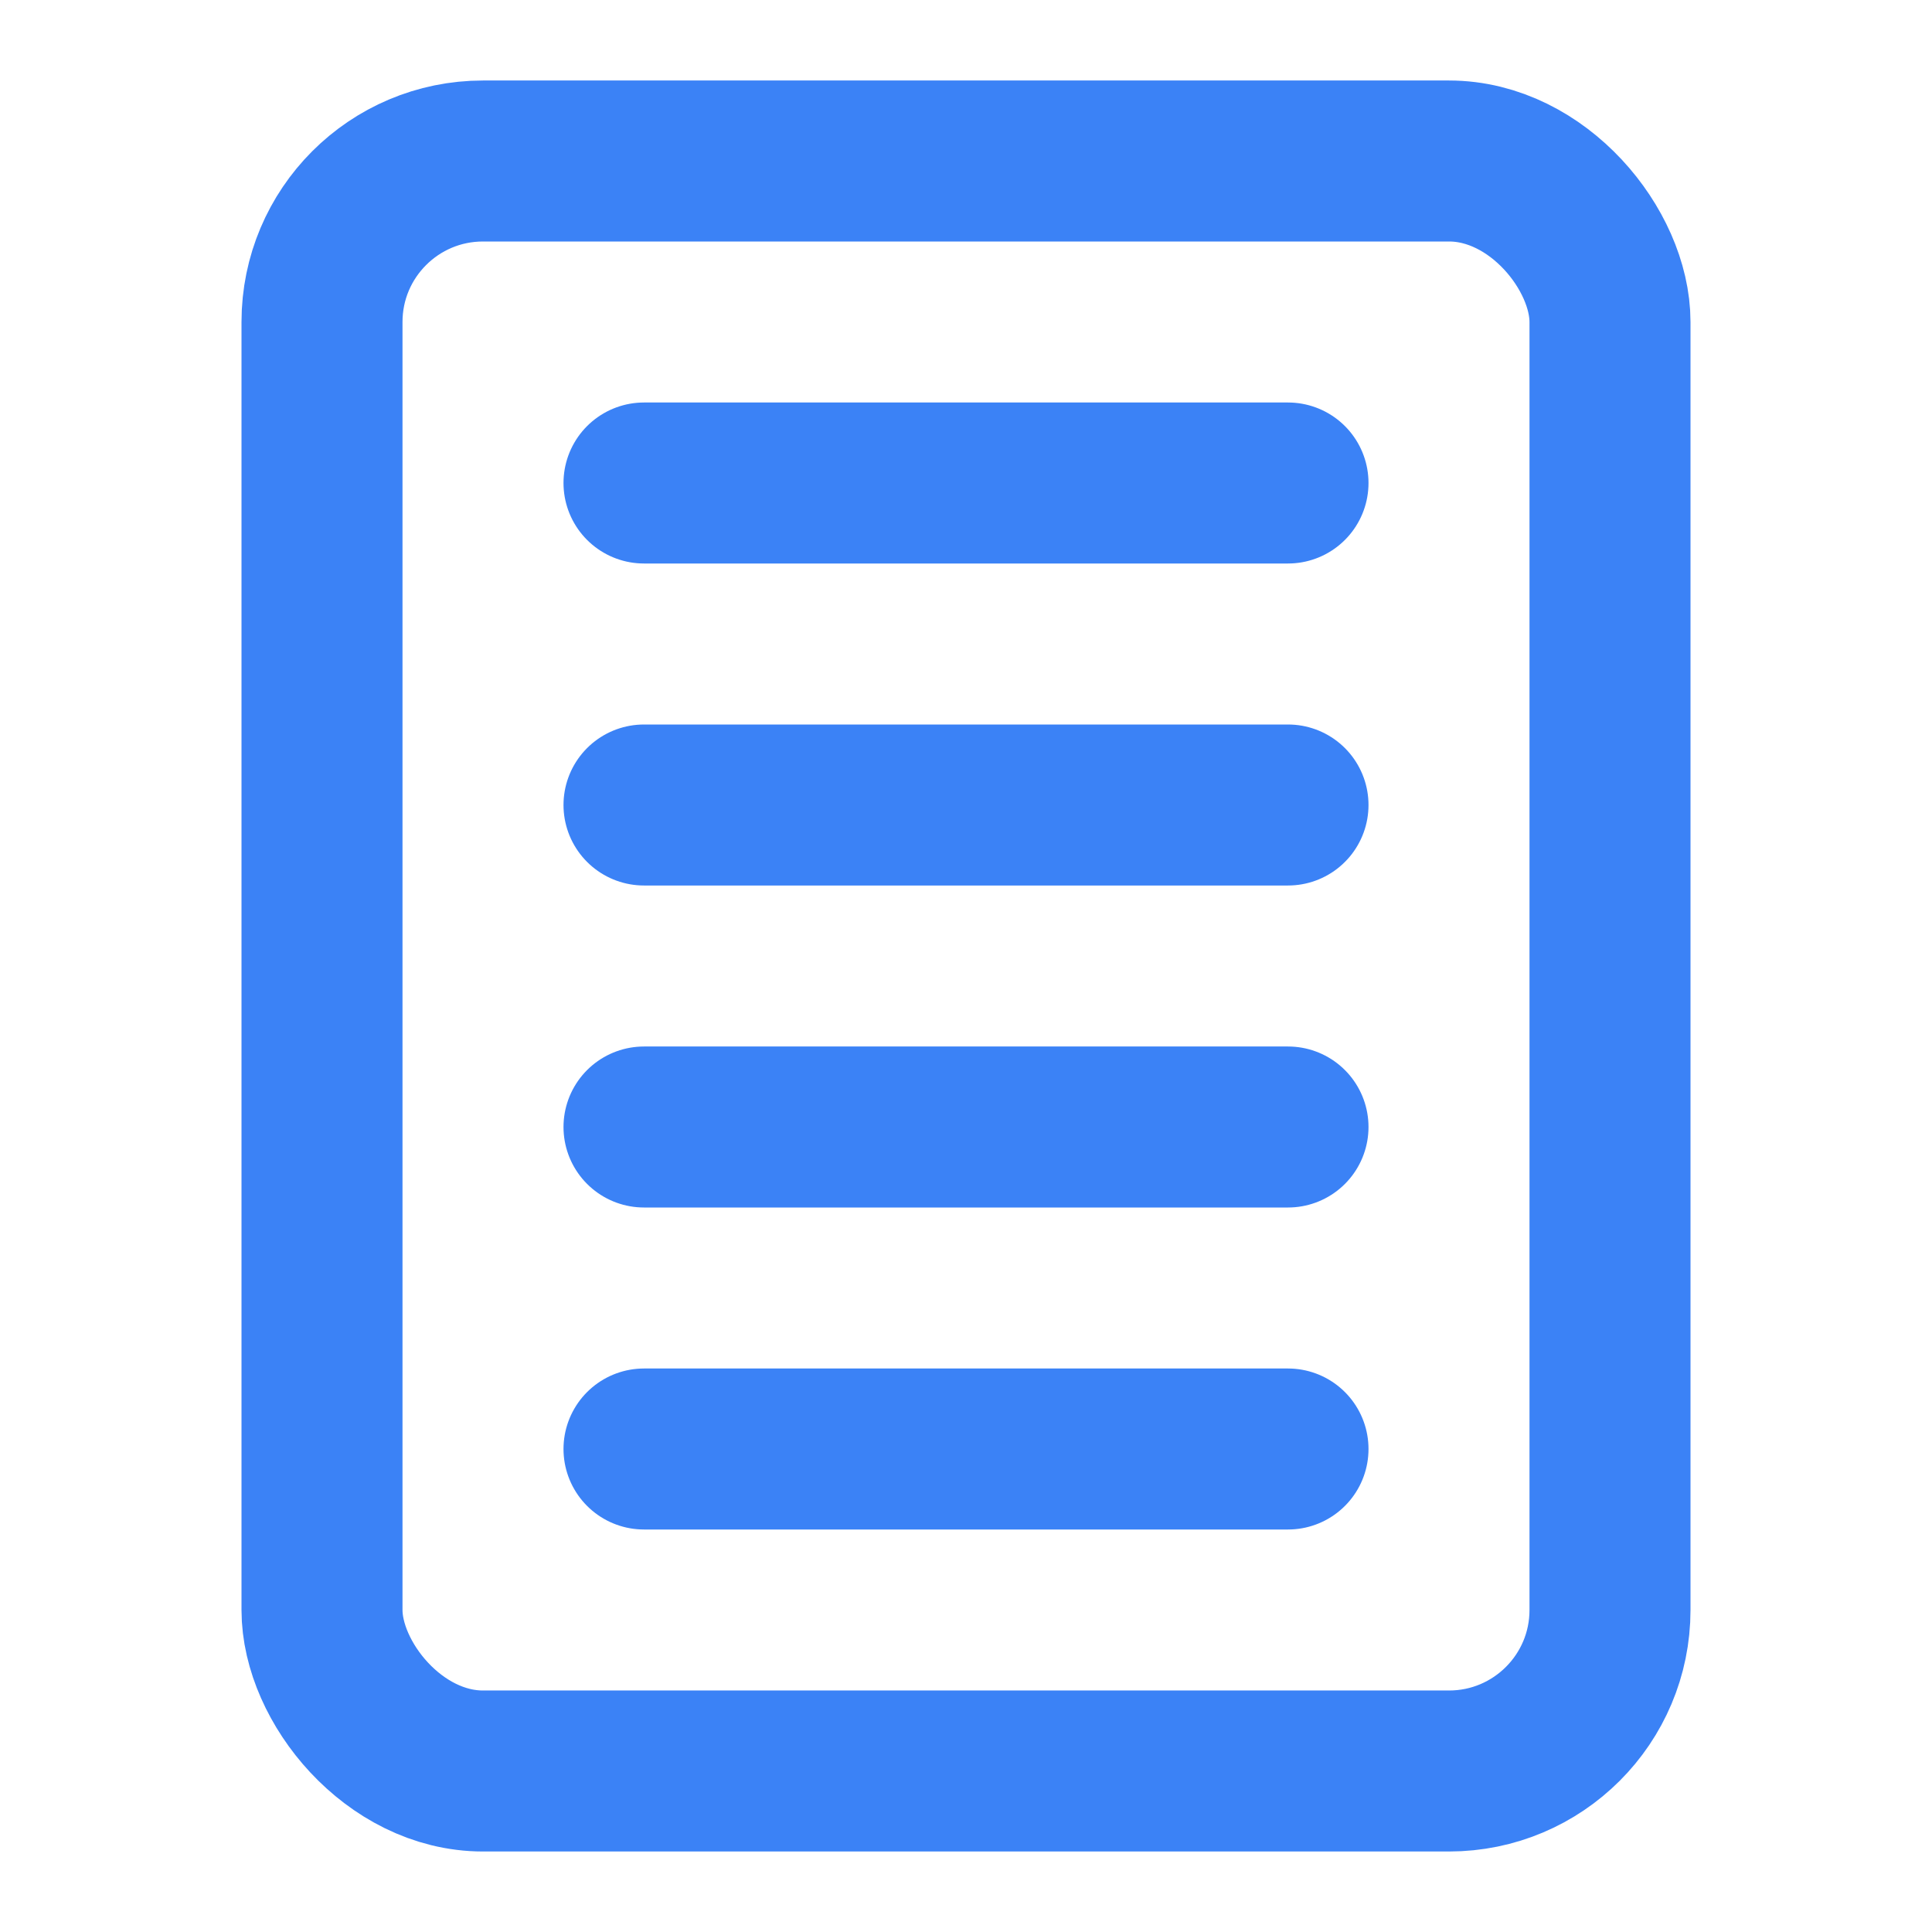
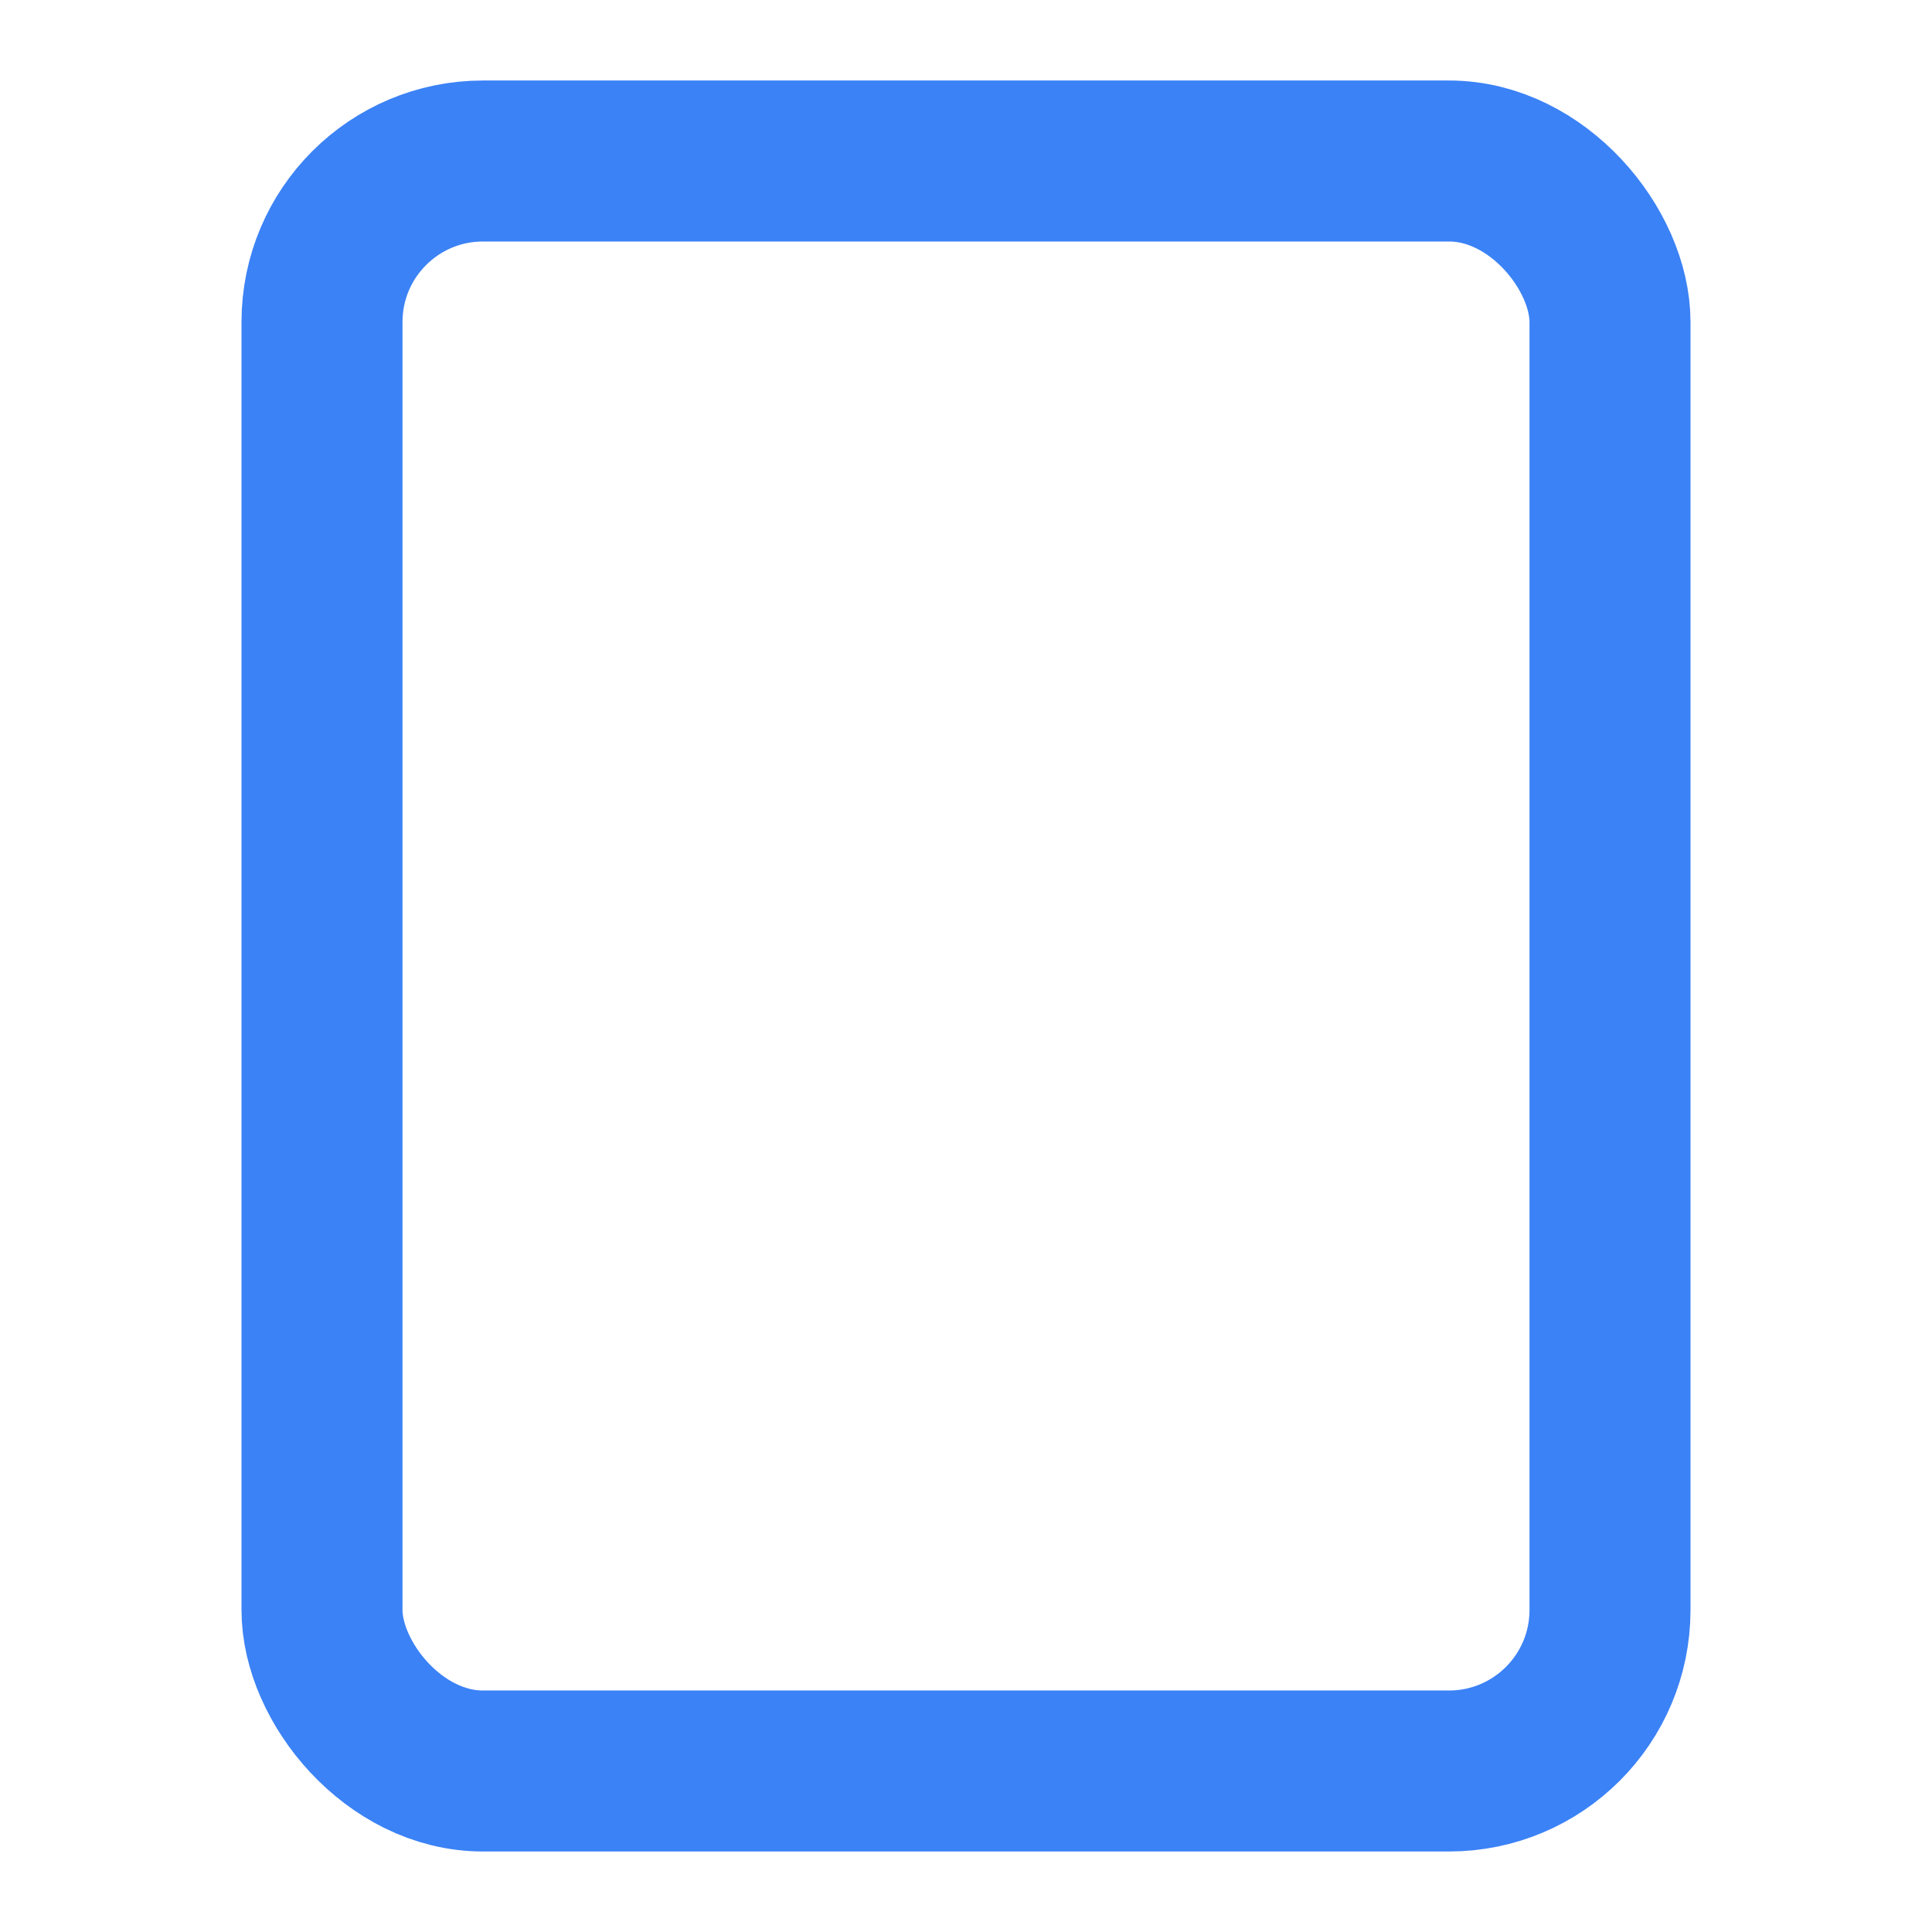
<svg xmlns="http://www.w3.org/2000/svg" viewBox="0 0 24 24" fill="none" stroke="#3b82f6" stroke-width="2" stroke-linecap="round" stroke-linejoin="round">
  <rect width="16" height="20" x="4" y="2" rx="2" ry="2" />
-   <line x1="8" x2="16" y1="6" y2="6" />
-   <line x1="8" x2="16" y1="10" y2="10" />
-   <line x1="8" x2="16" y1="14" y2="14" />
-   <line x1="8" x2="16" y1="18" y2="18" />
</svg>